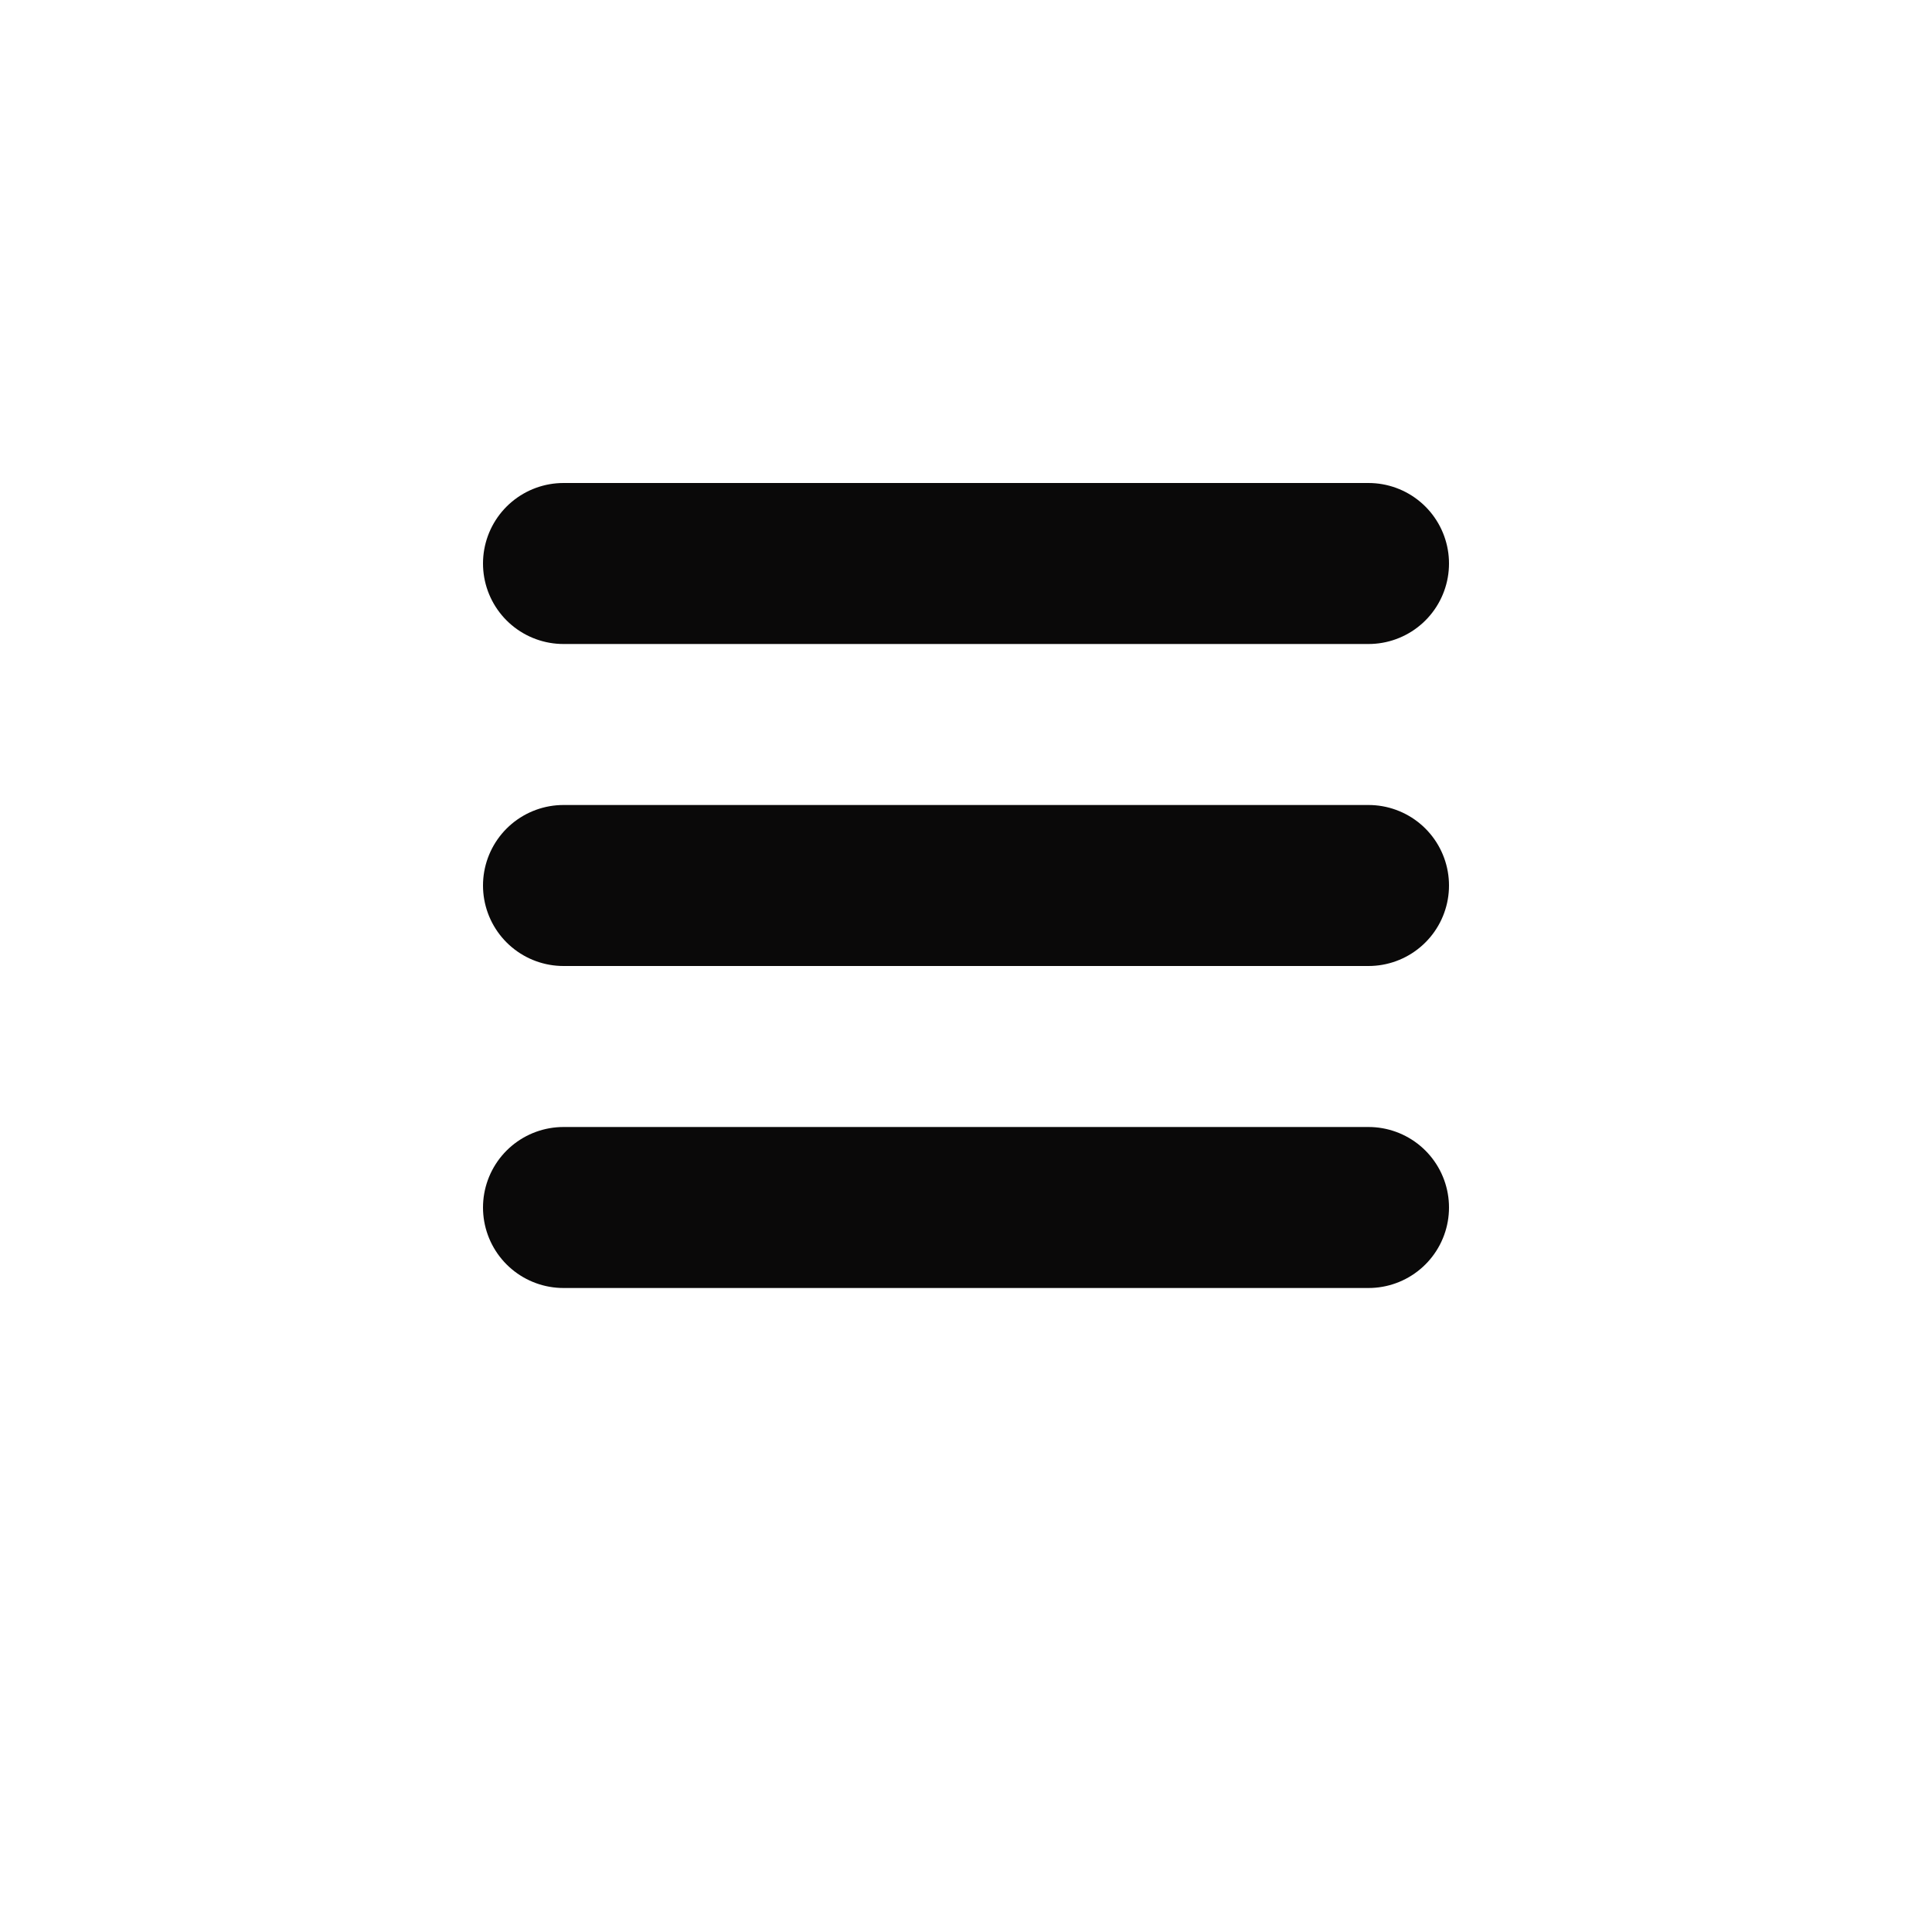
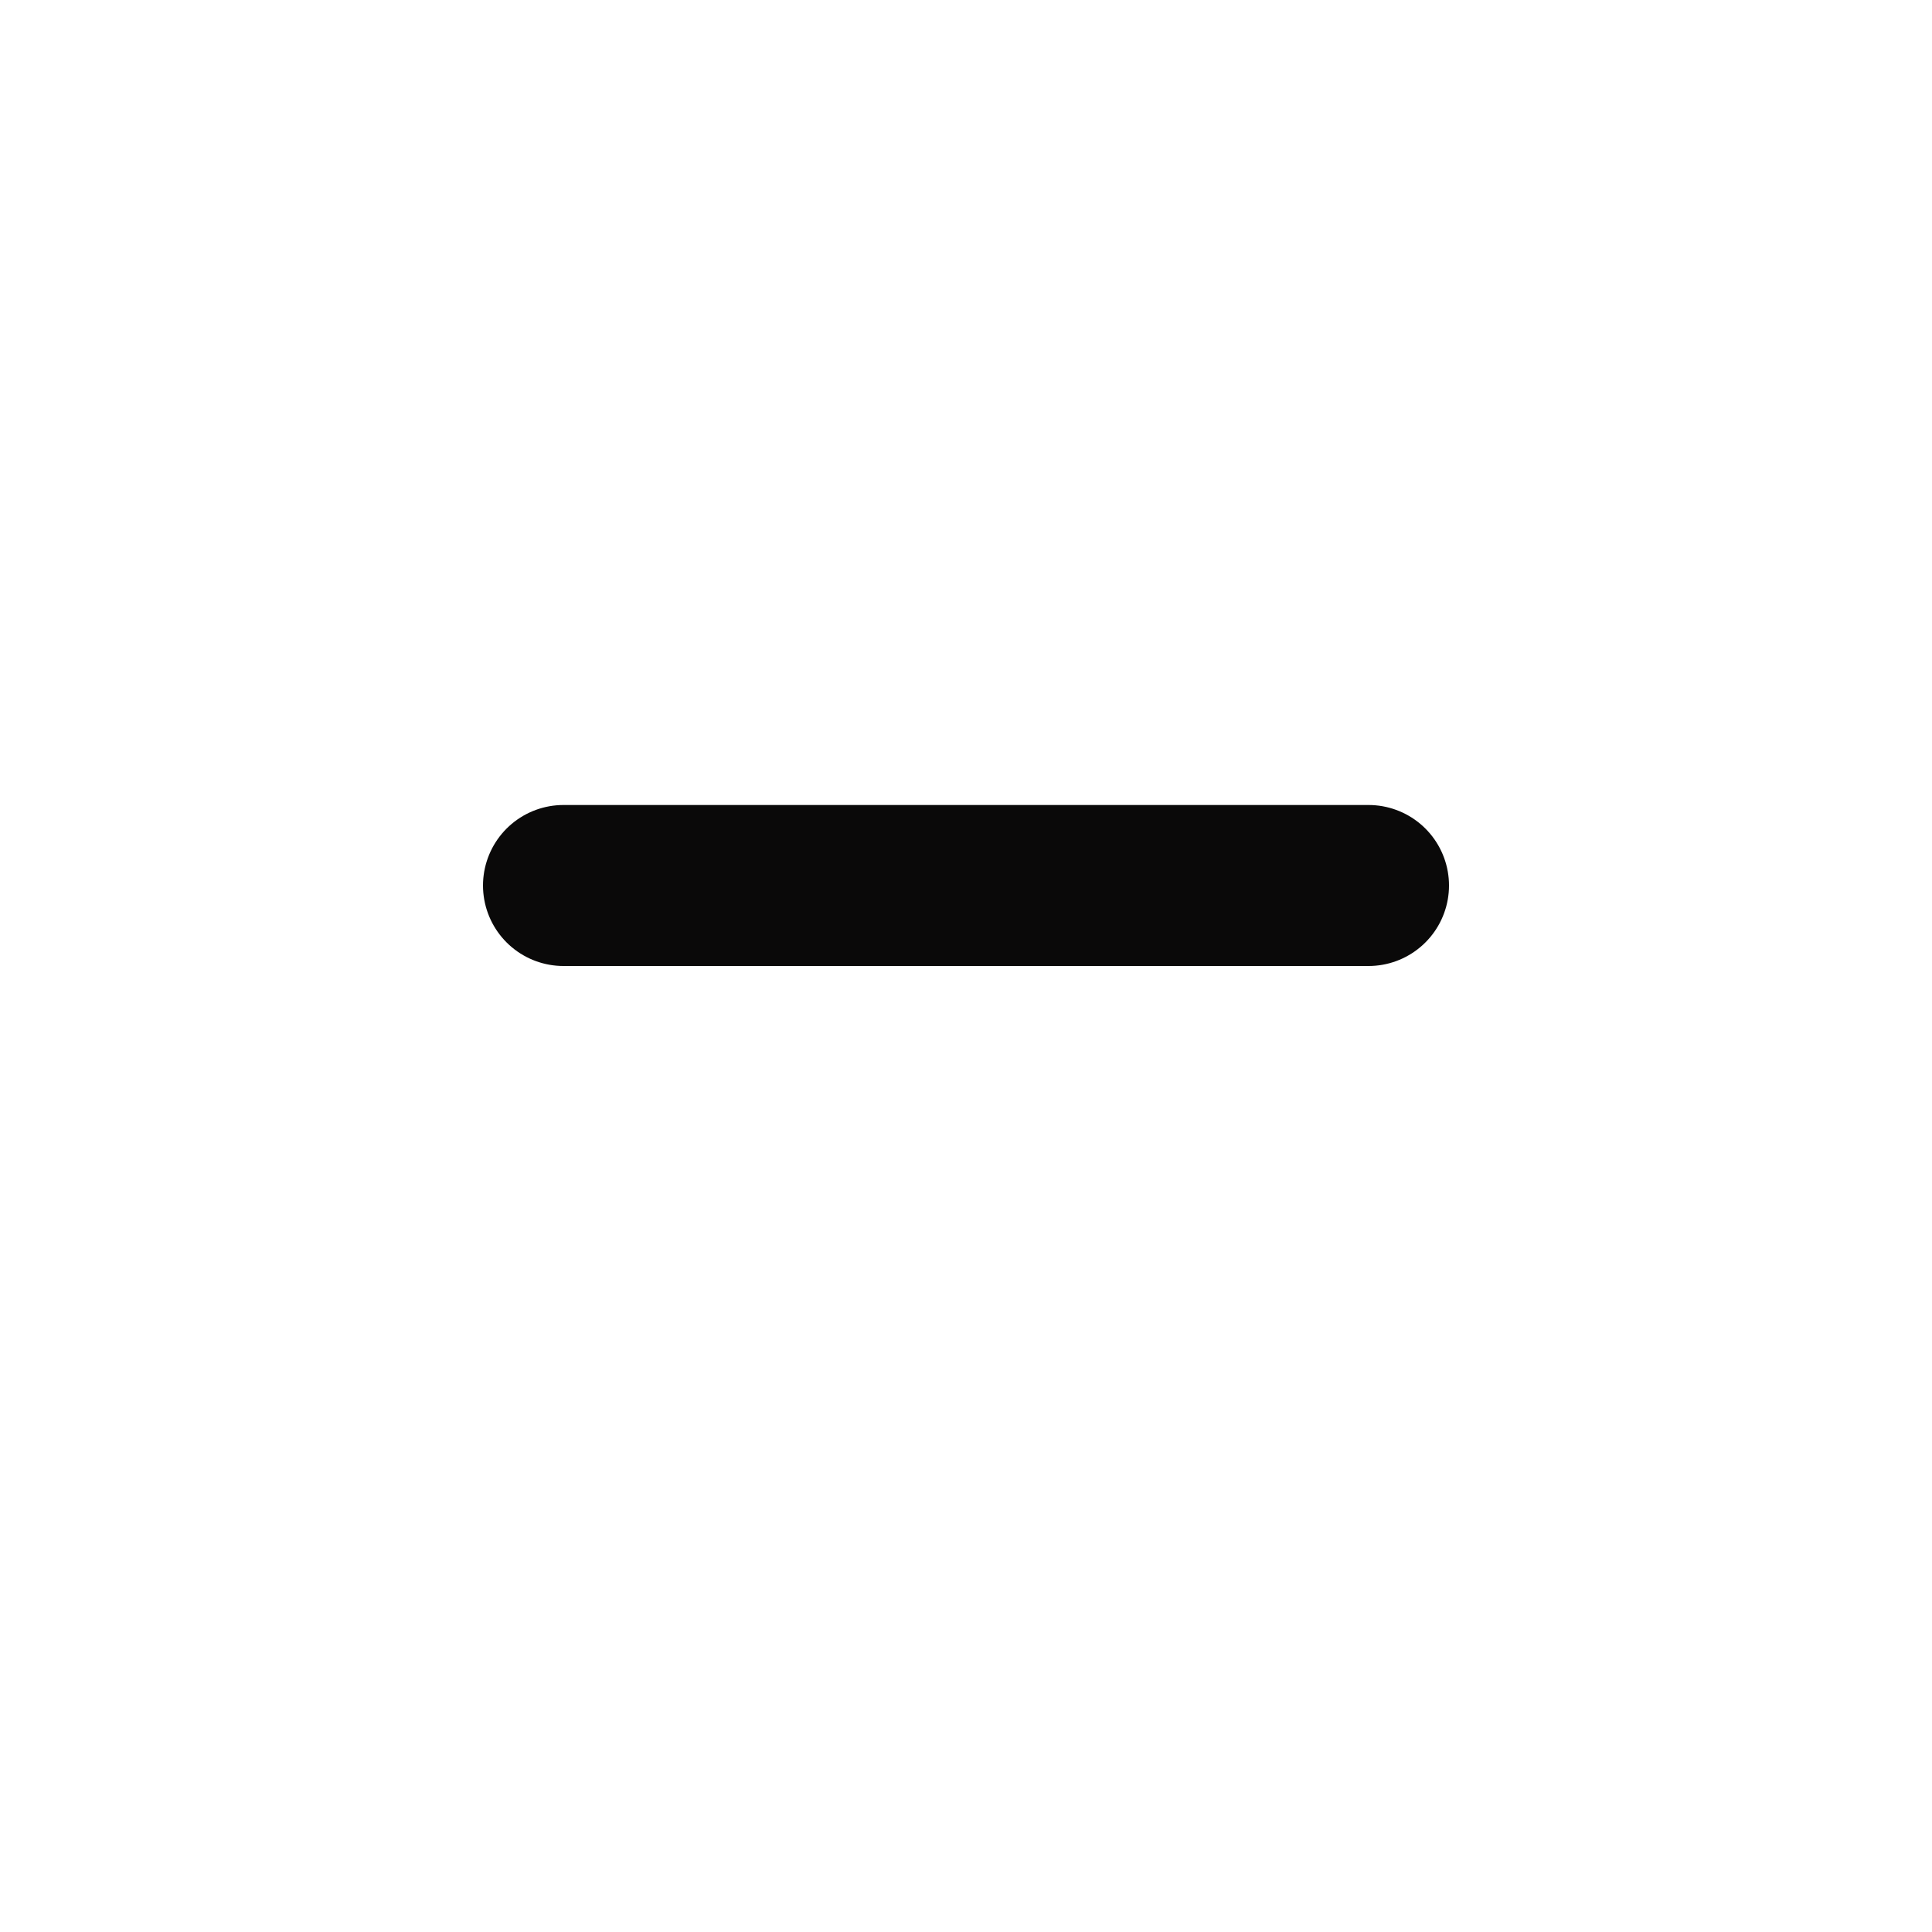
<svg xmlns="http://www.w3.org/2000/svg" width="24" height="24" viewBox="0 0 24 24" fill="none">
  <rect width="24" height="24" fill="white" />
-   <line x1="7" y1="7" x2="17" y2="7" stroke="#0A0909" stroke-width="2" stroke-linecap="round" />
  <line x1="7" y1="11" x2="17" y2="11" stroke="#0A0909" stroke-width="2" stroke-linecap="round" />
-   <line x1="7" y1="15" x2="17" y2="15" stroke="#0A0909" stroke-width="2" stroke-linecap="round" />
</svg>